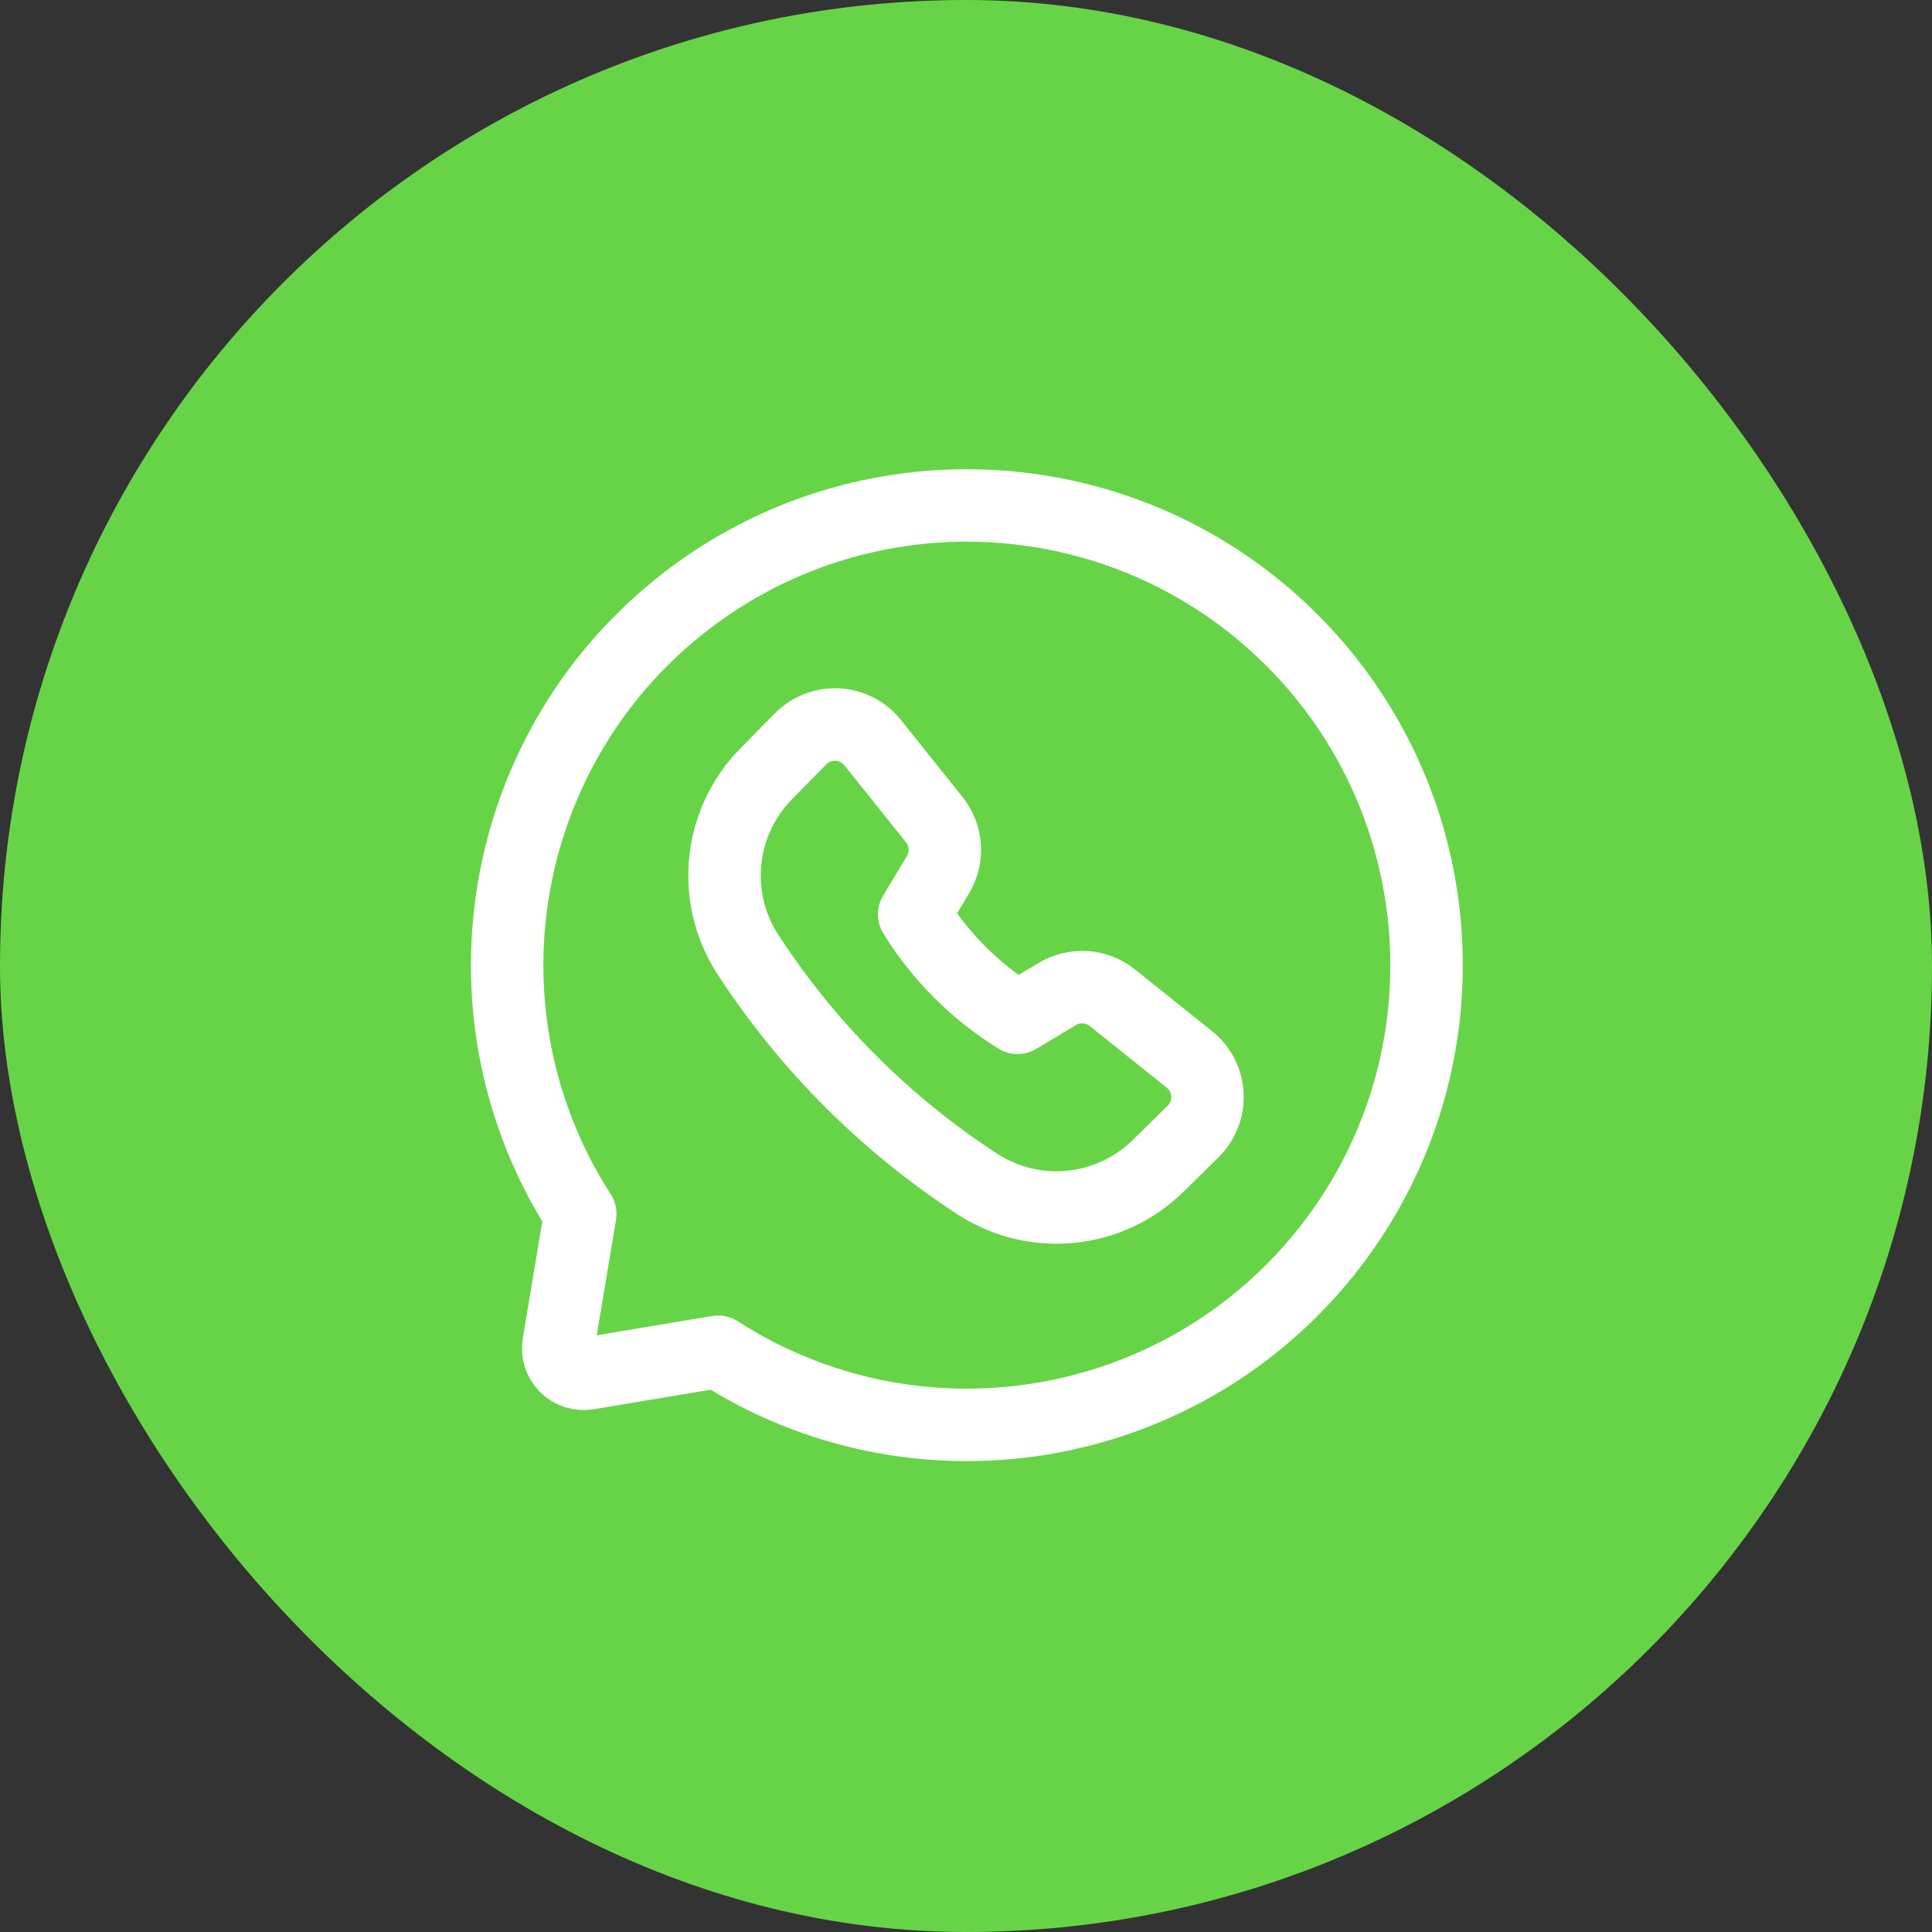
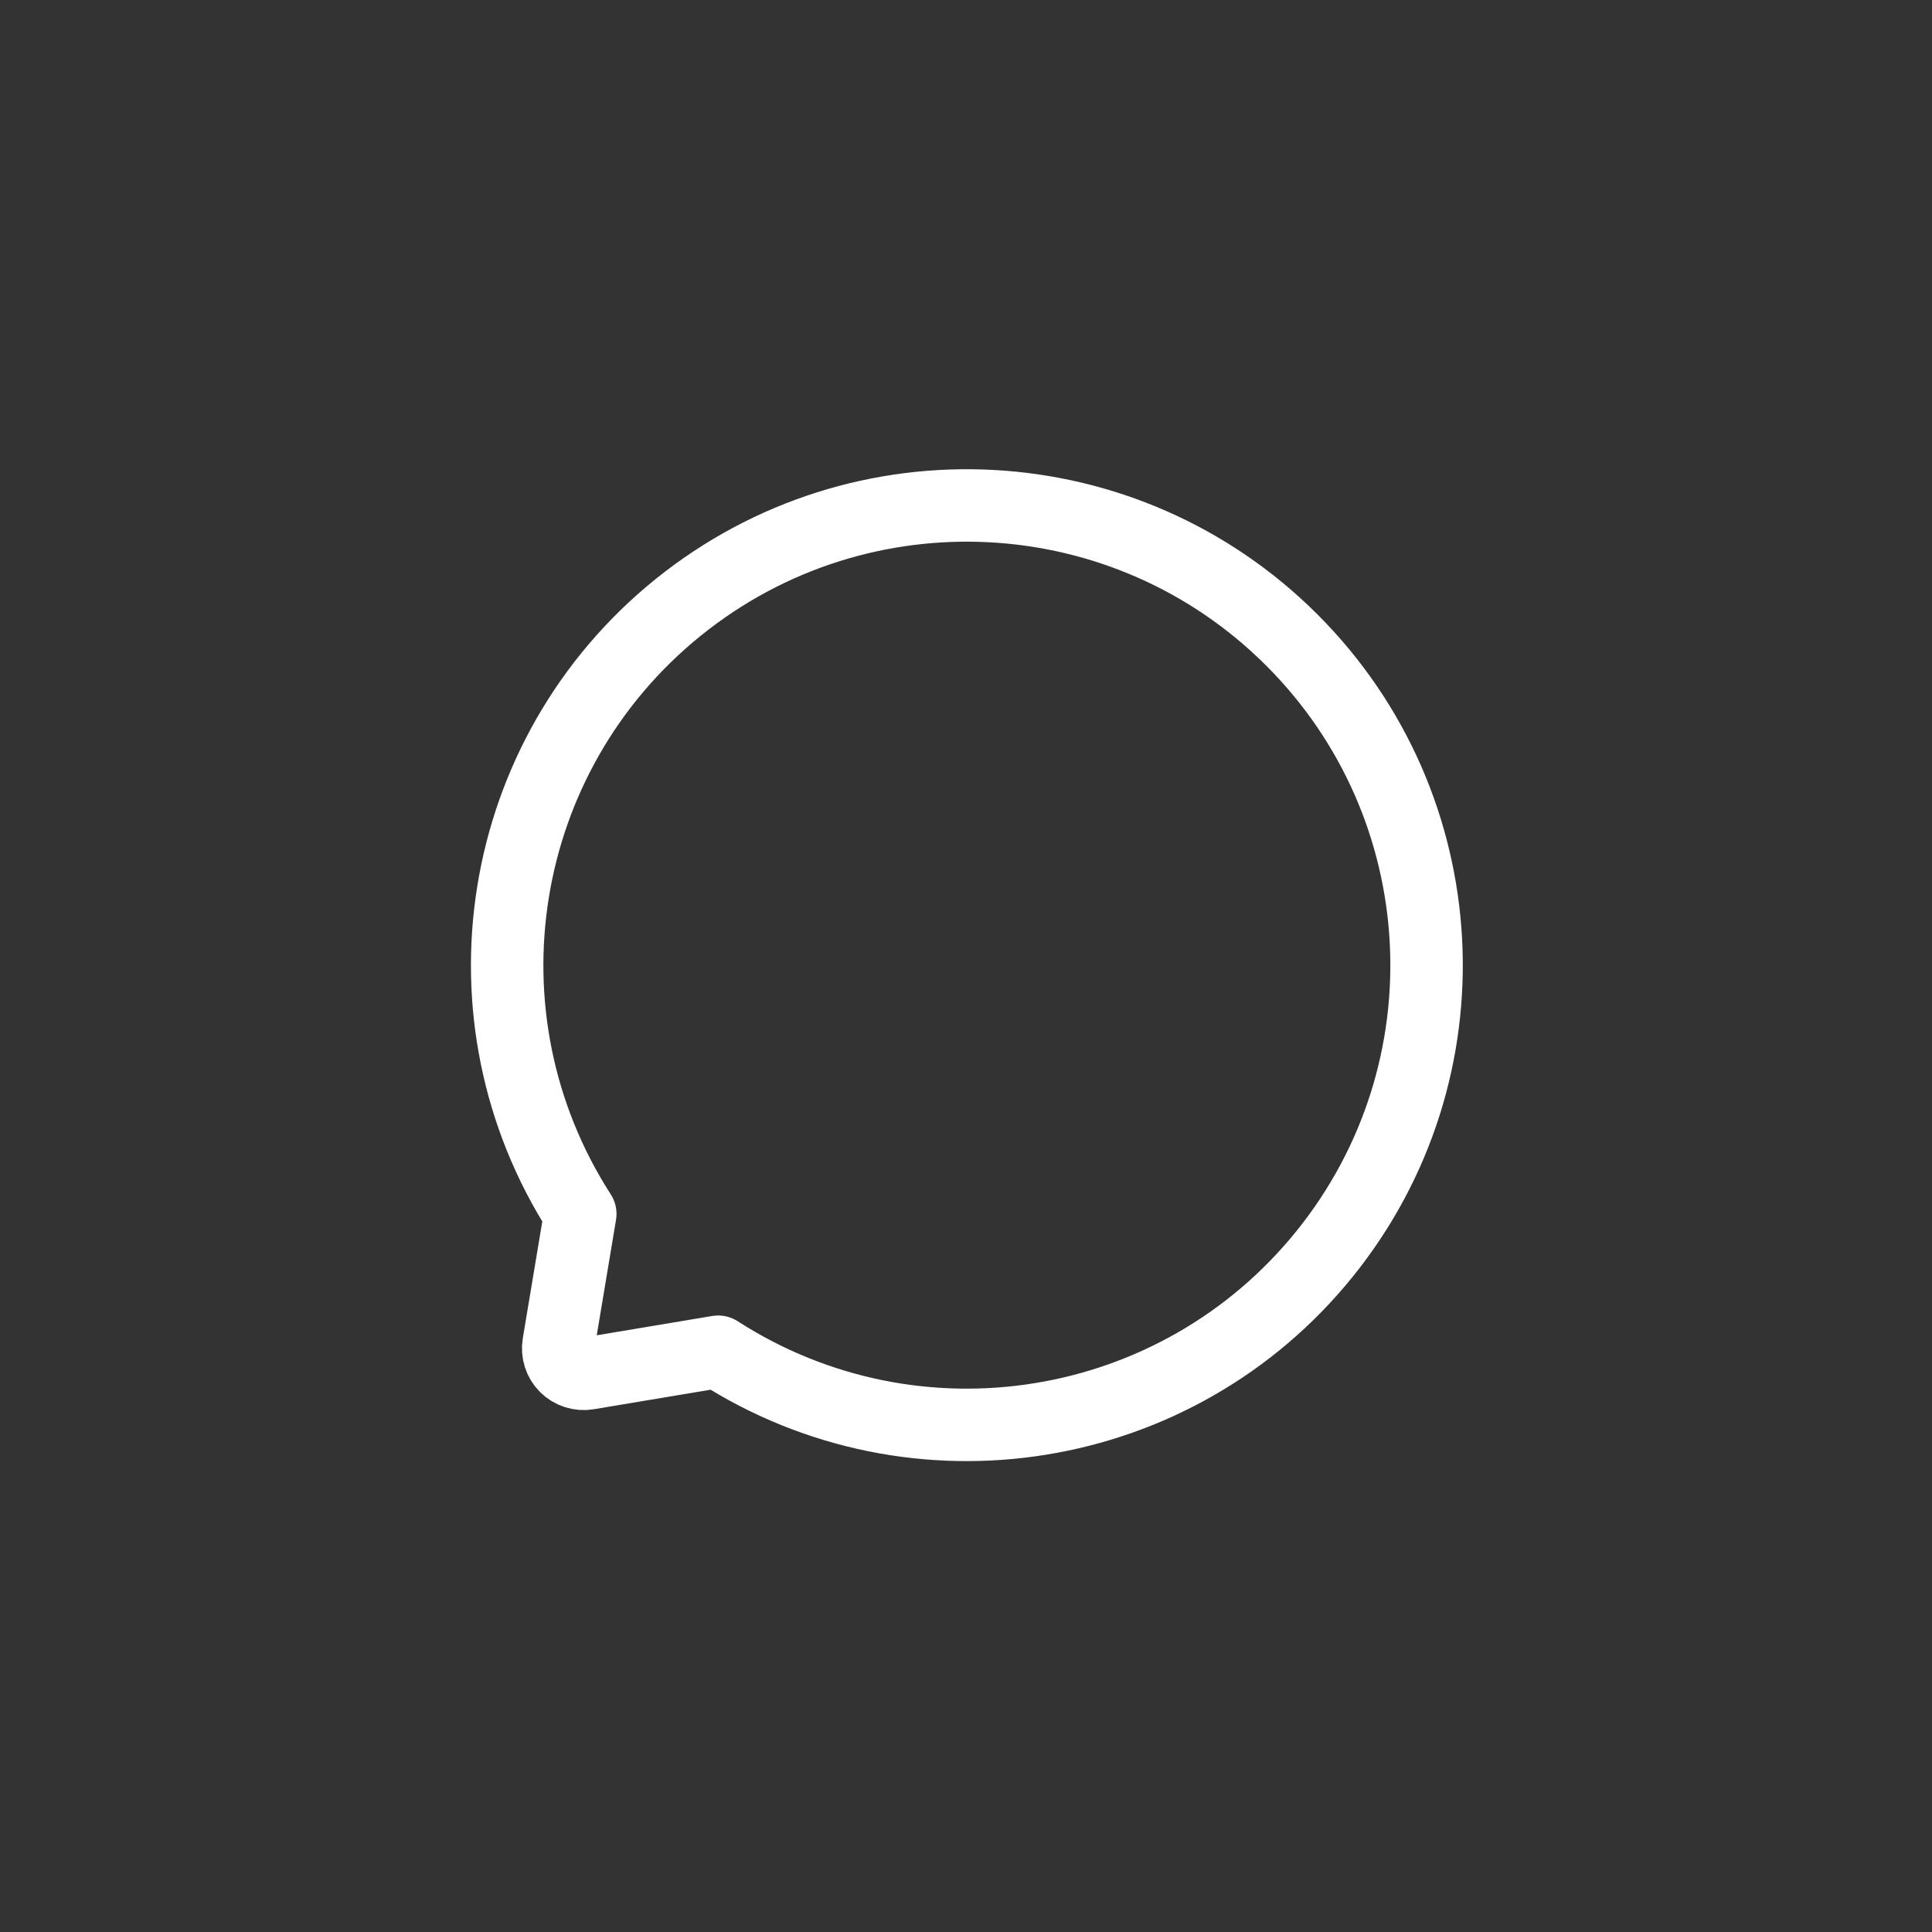
<svg xmlns="http://www.w3.org/2000/svg" width="40" height="40" viewBox="0 0 40 40" fill="none">
  <rect x="0" y="0" width="40" height="40" fill="#333333" stroke="none" />
-   <rect width="40" height="40" rx="20" fill="#67D448" />
-   <path fill-rule="evenodd" clip-rule="evenodd" d="M18.927 18.931C19.464 19.803 20.197 20.536 21.068 21.073L21.89 20.58C22.248 20.365 22.703 20.395 23.029 20.656L24.624 21.933C24.848 22.111 24.984 22.377 24.998 22.662C25.013 22.948 24.905 23.226 24.701 23.427L23.98 24.136C22.986 25.115 21.449 25.281 20.27 24.536C18.346 23.292 16.708 21.654 15.464 19.73C14.719 18.551 14.885 17.013 15.864 16.02L16.573 15.299C16.774 15.095 17.052 14.987 17.337 15.001C17.623 15.016 17.889 15.152 18.067 15.375L19.343 16.97C19.604 17.297 19.635 17.751 19.42 18.11L18.927 18.931Z" stroke="white" stroke-width="1.5" stroke-linecap="round" stroke-linejoin="round" />
  <path fill-rule="evenodd" clip-rule="evenodd" d="M14.868 27.986L12.171 28.437C12.003 28.465 11.832 28.41 11.711 28.29C11.59 28.169 11.536 27.998 11.564 27.83L12.014 25.133C9.383 21.042 10.258 15.626 14.044 12.573C17.83 9.521 23.309 9.813 26.748 13.253C30.187 16.692 30.48 22.171 27.427 25.957C24.375 29.743 18.958 30.618 14.868 27.986Z" stroke="white" stroke-width="1.5" stroke-linecap="round" stroke-linejoin="round" />
</svg>